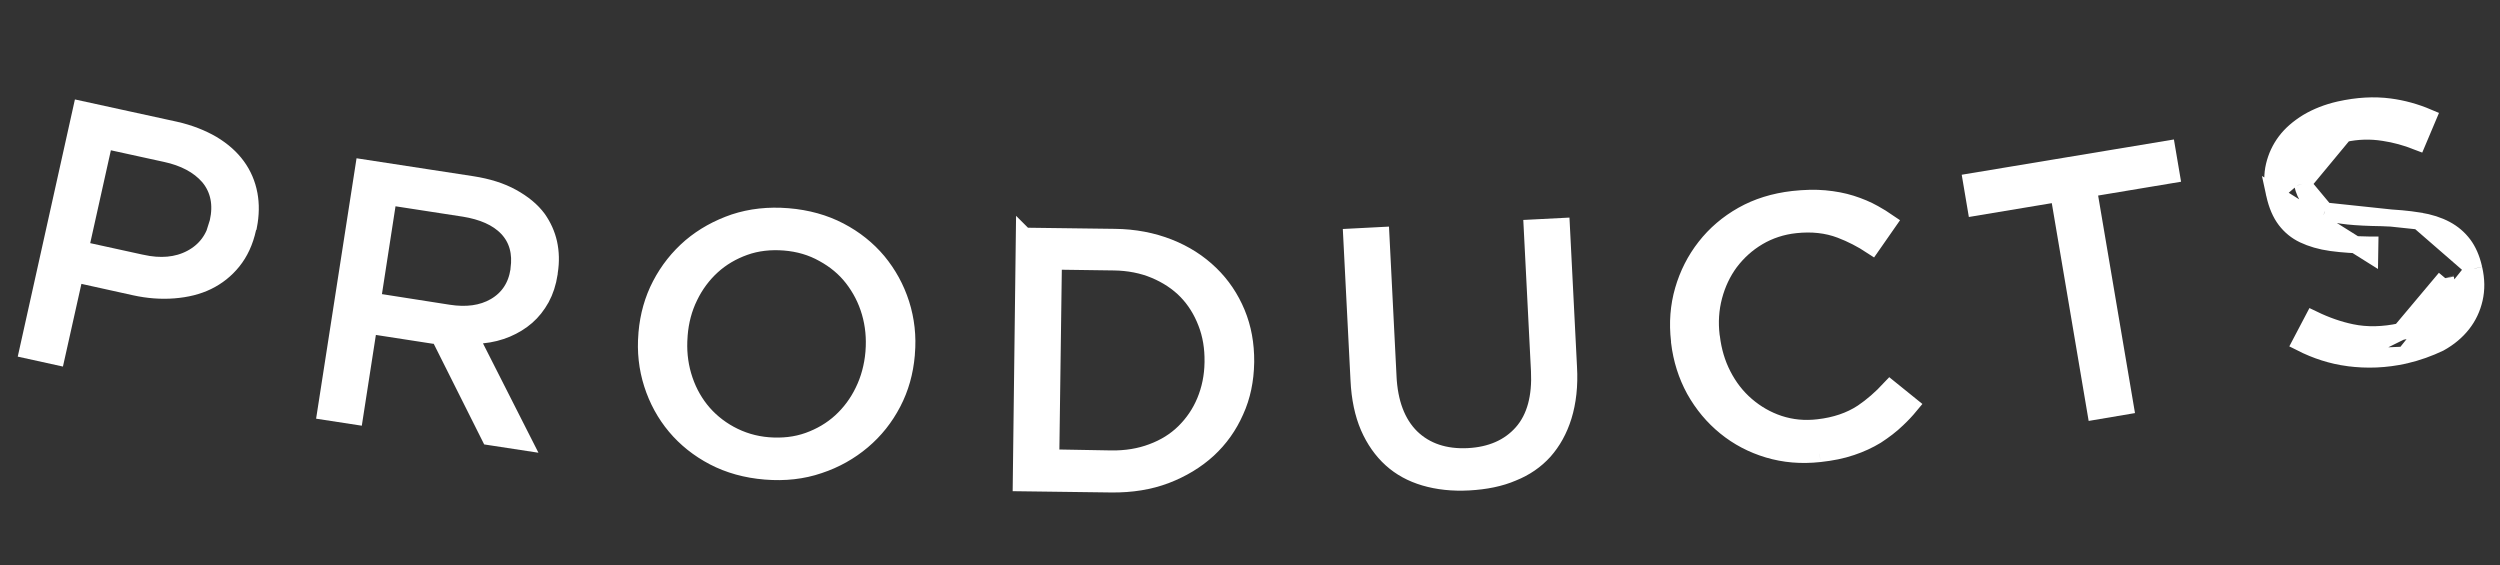
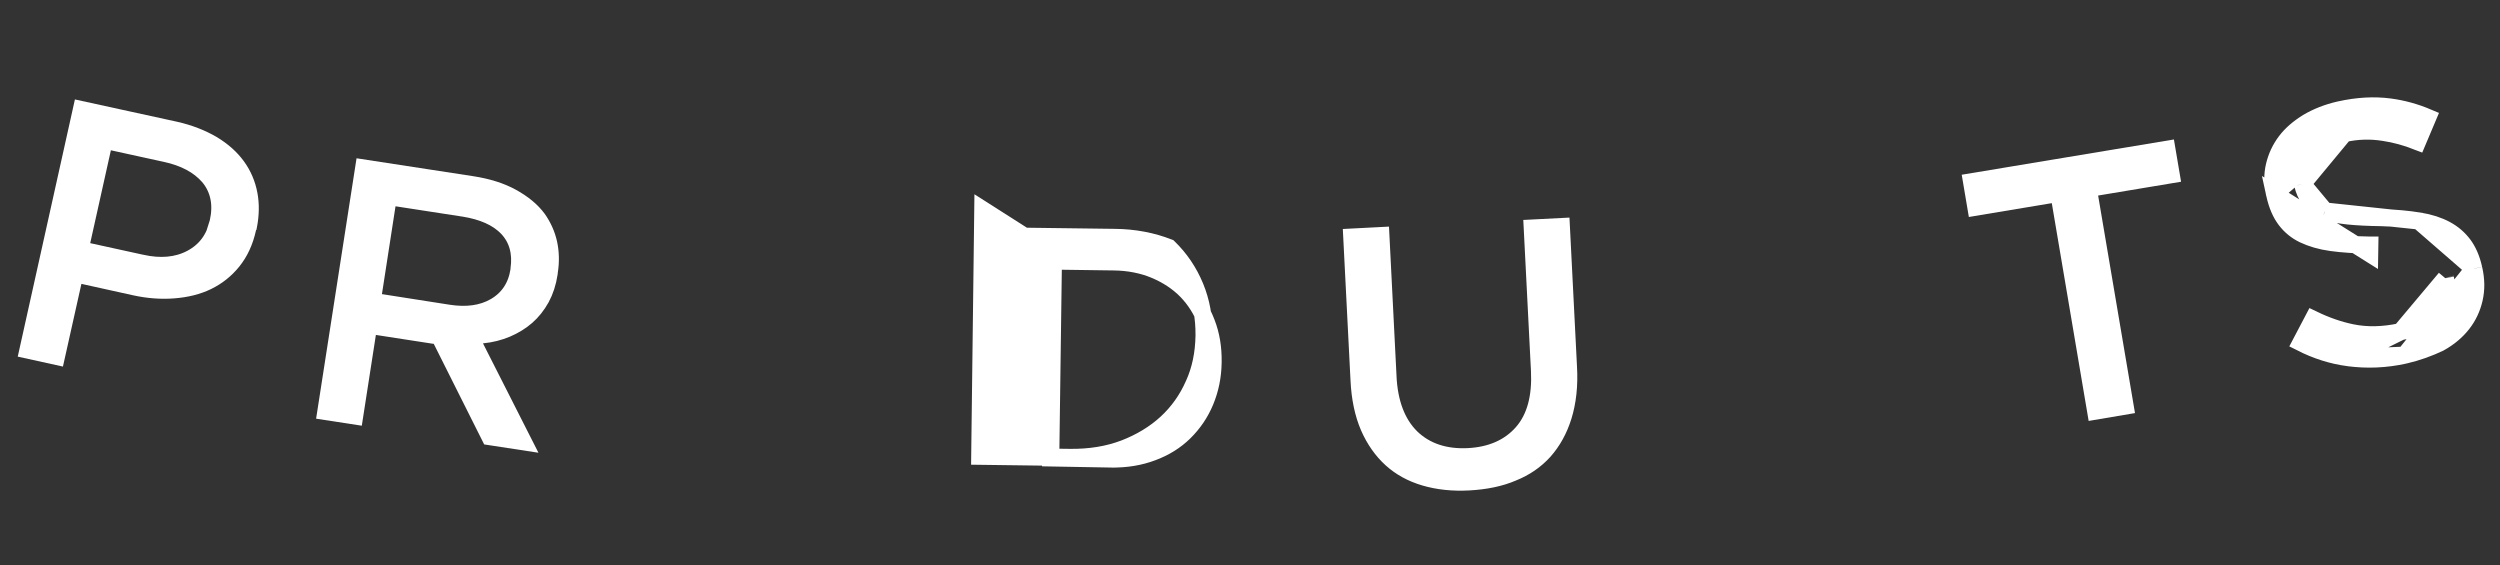
<svg xmlns="http://www.w3.org/2000/svg" width="146" height="33" viewBox="0 0 146 33" version="1.1" xml:space="preserve" style="fill-rule:evenodd;clip-rule:evenodd;">
  <rect x="0" y="0" width="146" height="33" fill="#333333" stroke="none" />
  <g>
    <path d="M14.54,11.348c0.108,0.572 0.098,1.191 -0.029,1.852l-0.024,0.032l-0.022,0.101c-0.17,0.783 -0.468,1.408 -0.874,1.914c-0.413,0.514 -0.908,0.903 -1.48,1.182c-0.568,0.278 -1.223,0.439 -1.963,0.497c-0.736,0.058 -1.496,0.002 -2.282,-0.172l0,0l-3.004,-0.664l-0.487,-0.107l-0.109,0.486l-0.97,4.343l-1.663,-0.366l3.122,-14.044l5.472,1.195c0,0 0.001,0 0.001,0c0.83,0.187 1.546,0.472 2.163,0.83c0.614,0.369 1.088,0.793 1.444,1.28c0.356,0.488 0.591,1.037 0.705,1.641Zm-1.805,1.646l0.004,-0.013l0.003,-0.014c0.226,-1.007 0.062,-1.91 -0.54,-2.639l0,0l-0.008,-0.009c-0.589,-0.681 -1.449,-1.123 -2.51,-1.352c-0.001,0 -0.001,0 -0.001,0l-3.101,-0.679l-0.487,-0.106l-0.108,0.486l-1.207,5.423l-0.109,0.49l0.49,0.107l3.1,0.679c0.001,0 0.001,0 0.001,0c1.099,0.245 2.077,0.164 2.906,-0.275c0.83,-0.438 1.354,-1.144 1.558,-2.064l0.009,-0.034Z" style="fill:#fff;fill-rule:nonzero;stroke:#fff;stroke-width:1px;" />
    <path d="M27.76,20.279l2.799,5.519l-1.952,-0.299l-2.831,-5.647l-0.134,-0.266l-0.298,-0.009l-0.019,-0.001l-3.298,-0.51l-0.494,-0.076l-0.076,0.493l-0.746,4.808l-1.68,-0.258l2.208,-14.22l6.322,0.971c0,0 0,0 0,0c0.926,0.144 1.695,0.387 2.332,0.739c0.654,0.361 1.155,0.772 1.515,1.26c0.304,0.434 0.517,0.905 0.632,1.413c0.116,0.526 0.133,1.085 0.037,1.682l-0.005,0.032l-0.001,0.033l-0.001,0.018c-0.086,0.557 -0.243,1.034 -0.468,1.45c-0.235,0.423 -0.519,0.781 -0.849,1.069c-0.335,0.292 -0.727,0.533 -1.168,0.72c-0.437,0.184 -0.908,0.304 -1.428,0.355l-0.727,0.072l0.33,0.652Zm-1.58,-1.989l0,0c1.044,0.163 1.971,0.053 2.737,-0.393c0.776,-0.452 1.245,-1.162 1.388,-2.092l0.005,-0.031l0.001,-0.031l0.001,-0.02c0.131,-0.932 -0.069,-1.763 -0.679,-2.407c-0.593,-0.625 -1.467,-0.983 -2.526,-1.157l-0.005,0l-3.928,-0.606l-0.494,-0.077l-0.076,0.494l-0.793,5.131l-0.076,0.493l0.493,0.077l3.952,0.619Z" style="fill:#fff;fill-rule:nonzero;stroke:#fff;stroke-width:1px;" />
-     <path d="M37.783,19.513l0.001,-0.014l0.001,-0.015l0.001,-0.034c0.09,-1.019 0.349,-1.943 0.796,-2.802c0.453,-0.869 1.039,-1.605 1.772,-2.236c0.73,-0.616 1.573,-1.084 2.536,-1.414c0.948,-0.312 1.99,-0.432 3.118,-0.34c1.13,0.092 2.137,0.376 3.016,0.835c0.888,0.462 1.639,1.068 2.237,1.78c0.6,0.728 1.059,1.553 1.353,2.477c0.294,0.922 0.404,1.897 0.316,2.904l-0.001,0.015l-0.001,0.014l-0.001,0.034c-0.09,1.019 -0.348,1.943 -0.796,2.802c-0.453,0.87 -1.039,1.605 -1.77,2.223c-0.733,0.619 -1.578,1.098 -2.535,1.414l-0.005,0.002c-0.946,0.323 -1.987,0.443 -3.116,0.351c-1.13,-0.091 -2.137,-0.376 -3.016,-0.834c-0.888,-0.463 -1.64,-1.069 -2.238,-1.782c-0.598,-0.713 -1.057,-1.549 -1.352,-2.475c-0.294,-0.923 -0.404,-1.898 -0.316,-2.905Zm13.258,1.097l0.001,-0.016l0.001,-0.016l0.001,-0.037c0.062,-0.794 -0.008,-1.562 -0.226,-2.31c-0.219,-0.753 -0.563,-1.405 -1.013,-1.989c-0.461,-0.598 -1.044,-1.072 -1.713,-1.437c-0.685,-0.386 -1.45,-0.608 -2.275,-0.673c-0.818,-0.064 -1.606,0.017 -2.343,0.282c-0.715,0.257 -1.349,0.626 -1.895,1.124c-0.54,0.493 -0.988,1.094 -1.317,1.776c-0.344,0.699 -0.539,1.451 -0.602,2.251l-0.002,0.012l0,0.012l-0.001,0.037c-0.062,0.794 0.008,1.562 0.226,2.31c0.218,0.75 0.561,1.416 1.016,1.994c0.458,0.58 1.039,1.066 1.713,1.434c0.676,0.368 1.426,0.605 2.26,0.67c0.818,0.064 1.606,-0.017 2.342,-0.281c0.715,-0.257 1.349,-0.627 1.895,-1.124c0.541,-0.493 0.989,-1.094 1.317,-1.776c0.344,-0.699 0.538,-1.449 0.615,-2.243Z" style="fill:#fff;fill-rule:nonzero;stroke:#fff;stroke-width:1px;" />
-     <path d="M59.824,13.797l5.276,0.068l0.001,0c1.147,0.011 2.199,0.217 3.148,0.59c0.949,0.374 1.749,0.889 2.428,1.547l0.001,0.001c0.666,0.643 1.181,1.408 1.546,2.287c0.36,0.87 0.529,1.807 0.522,2.833l-0.001,0.043l0,0.006c-0.019,1.029 -0.21,1.968 -0.599,2.824l-0.003,0.005c-0.381,0.867 -0.919,1.623 -1.6,2.25c-0.682,0.626 -1.515,1.13 -2.469,1.495c-0.952,0.359 -2,0.526 -3.153,0.515c0,0 0,0 -0.001,0l-5.274,-0.069l0.178,-14.395Zm5.07,13.008l0.002,0c0.866,0.013 1.67,-0.119 2.394,-0.393c0.73,-0.27 1.356,-0.656 1.88,-1.172c0.514,-0.508 0.925,-1.102 1.217,-1.805c0.289,-0.698 0.445,-1.452 0.457,-2.256l0.001,-0.045l0,0l0,-0.008c0.011,-0.812 -0.111,-1.576 -0.389,-2.287c-0.273,-0.712 -0.66,-1.331 -1.164,-1.849c-0.507,-0.52 -1.132,-0.926 -1.84,-1.224c-0.723,-0.305 -1.533,-0.459 -2.387,-0.472l0,0l-3.048,-0.042l-0.5,-0.007l-0.007,0.5l-0.142,10.499l-0.007,0.498l0.498,0.009l3.035,0.054Z" style="fill:#fff;fill-rule:nonzero;stroke:#fff;stroke-width:1px;" />
+     <path d="M59.824,13.797l5.276,0.068l0.001,0c1.147,0.011 2.199,0.217 3.148,0.59l0.001,0.001c0.666,0.643 1.181,1.408 1.546,2.287c0.36,0.87 0.529,1.807 0.522,2.833l-0.001,0.043l0,0.006c-0.019,1.029 -0.21,1.968 -0.599,2.824l-0.003,0.005c-0.381,0.867 -0.919,1.623 -1.6,2.25c-0.682,0.626 -1.515,1.13 -2.469,1.495c-0.952,0.359 -2,0.526 -3.153,0.515c0,0 0,0 -0.001,0l-5.274,-0.069l0.178,-14.395Zm5.07,13.008l0.002,0c0.866,0.013 1.67,-0.119 2.394,-0.393c0.73,-0.27 1.356,-0.656 1.88,-1.172c0.514,-0.508 0.925,-1.102 1.217,-1.805c0.289,-0.698 0.445,-1.452 0.457,-2.256l0.001,-0.045l0,0l0,-0.008c0.011,-0.812 -0.111,-1.576 -0.389,-2.287c-0.273,-0.712 -0.66,-1.331 -1.164,-1.849c-0.507,-0.52 -1.132,-0.926 -1.84,-1.224c-0.723,-0.305 -1.533,-0.459 -2.387,-0.472l0,0l-3.048,-0.042l-0.5,-0.007l-0.007,0.5l-0.142,10.499l-0.007,0.498l0.498,0.009l3.035,0.054Z" style="fill:#fff;fill-rule:nonzero;stroke:#fff;stroke-width:1px;" />
    <path d="M85.781,28.142l-0.001,0c-0.947,0.052 -1.808,-0.044 -2.576,-0.27c-0.764,-0.226 -1.409,-0.579 -1.947,-1.067c-0.541,-0.491 -0.984,-1.117 -1.315,-1.874c-0.328,-0.763 -0.523,-1.672 -0.573,-2.738l0,-0.002l-0.424,-8.344l1.698,-0.088l0.415,8.232c-0.001,0 -0.001,0 -0.001,0.001c0.072,1.51 0.51,2.721 1.356,3.555l0.003,0.003c0.847,0.82 1.977,1.186 3.318,1.12l0.001,0c1.325,-0.066 2.397,-0.521 3.165,-1.391c0.779,-0.883 1.08,-2.123 1.009,-3.614l0,-0.001l-0.424,-8.345l1.698,-0.087l0.415,8.209l0.001,0.003c0.061,1.087 -0.051,2.037 -0.303,2.856c-0.253,0.817 -0.633,1.486 -1.118,2.037c-0.493,0.546 -1.106,0.971 -1.834,1.261l0,0l-0.011,0.005c-0.729,0.314 -1.583,0.486 -2.553,0.539Z" style="fill:#fff;fill-rule:nonzero;stroke:#fff;stroke-width:1px;" />
-     <path d="M106.263,26.486l-0.002,0c-1.072,0.118 -2.059,0.03 -2.991,-0.248c-0.938,-0.281 -1.762,-0.716 -2.49,-1.308c-0.729,-0.593 -1.329,-1.307 -1.813,-2.171c-0.463,-0.85 -0.757,-1.774 -0.879,-2.789l0,-0.012l0.001,-0.036l-0.004,-0.036c-0.12,-1.029 -0.043,-2.01 0.225,-2.935c0.27,-0.933 0.699,-1.778 1.285,-2.525c0.585,-0.747 1.304,-1.365 2.173,-1.856c0.86,-0.485 1.837,-0.79 2.951,-0.919c0.678,-0.074 1.295,-0.089 1.842,-0.039c0.56,0.052 1.074,0.148 1.545,0.297c0.485,0.154 0.926,0.338 1.326,0.564l0.005,0.002c0.283,0.156 0.557,0.328 0.827,0.513l-0.949,1.362c-0.584,-0.385 -1.193,-0.696 -1.814,-0.933c-0.815,-0.311 -1.692,-0.4 -2.645,-0.298c-0.798,0.083 -1.538,0.33 -2.189,0.716c-0.647,0.384 -1.187,0.877 -1.633,1.463l0,0l-0.005,0.006c-0.437,0.591 -0.752,1.264 -0.947,1.999c-0.197,0.743 -0.247,1.527 -0.151,2.321l0.003,0.024l0.011,0.049c0.096,0.791 0.311,1.532 0.663,2.215c0.352,0.686 0.805,1.276 1.374,1.764c0.562,0.484 1.199,0.852 1.908,1.088l0.003,0.001c0.728,0.238 1.487,0.314 2.297,0.218c1.001,-0.114 1.861,-0.405 2.577,-0.876l0.005,-0.003c0.564,-0.381 1.097,-0.847 1.608,-1.395l1.181,0.954c-0.242,0.293 -0.495,0.563 -0.765,0.815l-0.005,0.006c-0.361,0.348 -0.772,0.657 -1.217,0.948c-0.44,0.268 -0.926,0.492 -1.462,0.671l-0.002,0.001c-0.553,0.187 -1.158,0.308 -1.847,0.382Z" style="fill:#fff;fill-rule:nonzero;stroke:#fff;stroke-width:1px;" />
    <path d="M120.318,11.781l-0.083,-0.492l-0.492,0.082l-4.352,0.726l-0.25,-1.481l11.406,-1.896l0.251,1.482l-4.349,0.725l-0.494,0.082l0.083,0.495l2.069,12.211l-1.72,0.291l-2.069,-12.225Z" style="fill:#fff;fill-rule:nonzero;stroke:#fff;stroke-width:1px;" />
    <path d="M140.192,19.371c-0.997,0.216 -1.967,0.244 -2.865,0.056c-0.738,-0.152 -1.485,-0.412 -2.238,-0.776l-0.715,1.361c0.901,0.457 1.818,0.747 2.754,0.874l3.064,-1.515Zm0,0l0.003,0m-0.003,0l0.003,0m0,0c0.878,-0.197 1.598,-0.545 2.098,-1.1c0.509,-0.566 0.699,-1.239 0.531,-1.971l-0.01,-0.047m-2.619,3.118l2.619,-3.118m0,0l-0.003,-0.01l0.003,0.01Zm-9.976,-4.922l0.004,0.019c0.14,0.636 0.356,1.122 0.634,1.489c0.283,0.373 0.64,0.664 1.063,0.864c0.447,0.211 0.982,0.374 1.622,0.461c0.659,0.09 1.397,0.137 2.23,0.15c0.002,0 0.003,0 0.005,0l-0.008,0.5l-5.55,-3.483Zm0,0l-0.006,-0.018m0.006,0.018l-0.006,-0.018m0,0l-0.005,-0.018c-0.123,-0.568 -0.124,-1.108 -0.004,-1.616c0.125,-0.527 0.345,-0.994 0.662,-1.417c0.312,-0.416 0.739,-0.788 1.285,-1.124c0.539,-0.319 1.148,-0.561 1.855,-0.723c1.064,-0.236 2.027,-0.286 2.928,-0.168c0.761,0.1 1.497,0.303 2.229,0.613l-0.595,1.409c-0.669,-0.261 -1.323,-0.44 -1.96,-0.534c-0.797,-0.129 -1.573,-0.099 -2.323,0.064l-0.002,0m-4.07,3.514l4.07,-3.514m0,0c-0.845,0.186 -1.527,0.528 -1.98,1.088c-0.44,0.543 -0.621,1.159 -0.46,1.836l0.004,0.015m2.436,-2.939l-2.436,2.939m0,0l0.004,0.014m-0.004,-0.014l0.004,0.014m0,0l0.006,0.022c0.077,0.325 0.204,0.638 0.41,0.905c0.225,0.294 0.539,0.49 0.884,0.639l0.008,0.003m-1.308,-1.569l1.308,1.569m0,0l0.008,0.004m-0.008,-0.004l0.008,0.004m0,0c0.363,0.142 0.816,0.233 1.353,0.288c0.522,0.054 1.175,0.085 1.931,0.096c0.815,0.024 1.552,0.094 2.188,0.195l0.001,0.001m-5.473,-0.58l5.473,0.58m0,0c0.626,0.098 1.144,0.27 1.572,0.499c0.419,0.224 0.758,0.518 1.034,0.884c0.258,0.346 0.462,0.798 0.591,1.357l0.011,0.047m-3.208,-2.787l3.208,2.787m0,0l0.001,0.006m-0.001,-0.006l0.001,0.006m0,0c0.148,0.634 0.149,1.216 0.026,1.754c-0.125,0.549 -0.356,1.035 -0.693,1.465c-0.336,0.429 -0.783,0.808 -1.336,1.113c-0.614,0.293 -1.283,0.538 -2.031,0.712m4.034,-5.044l-4.034,5.044m0,0c-1.106,0.245 -2.203,0.293 -3.306,0.144l3.306,-0.144Z" style="fill:#fff;fill-rule:nonzero;stroke:#fff;stroke-width:1px;" />
  </g>
</svg>